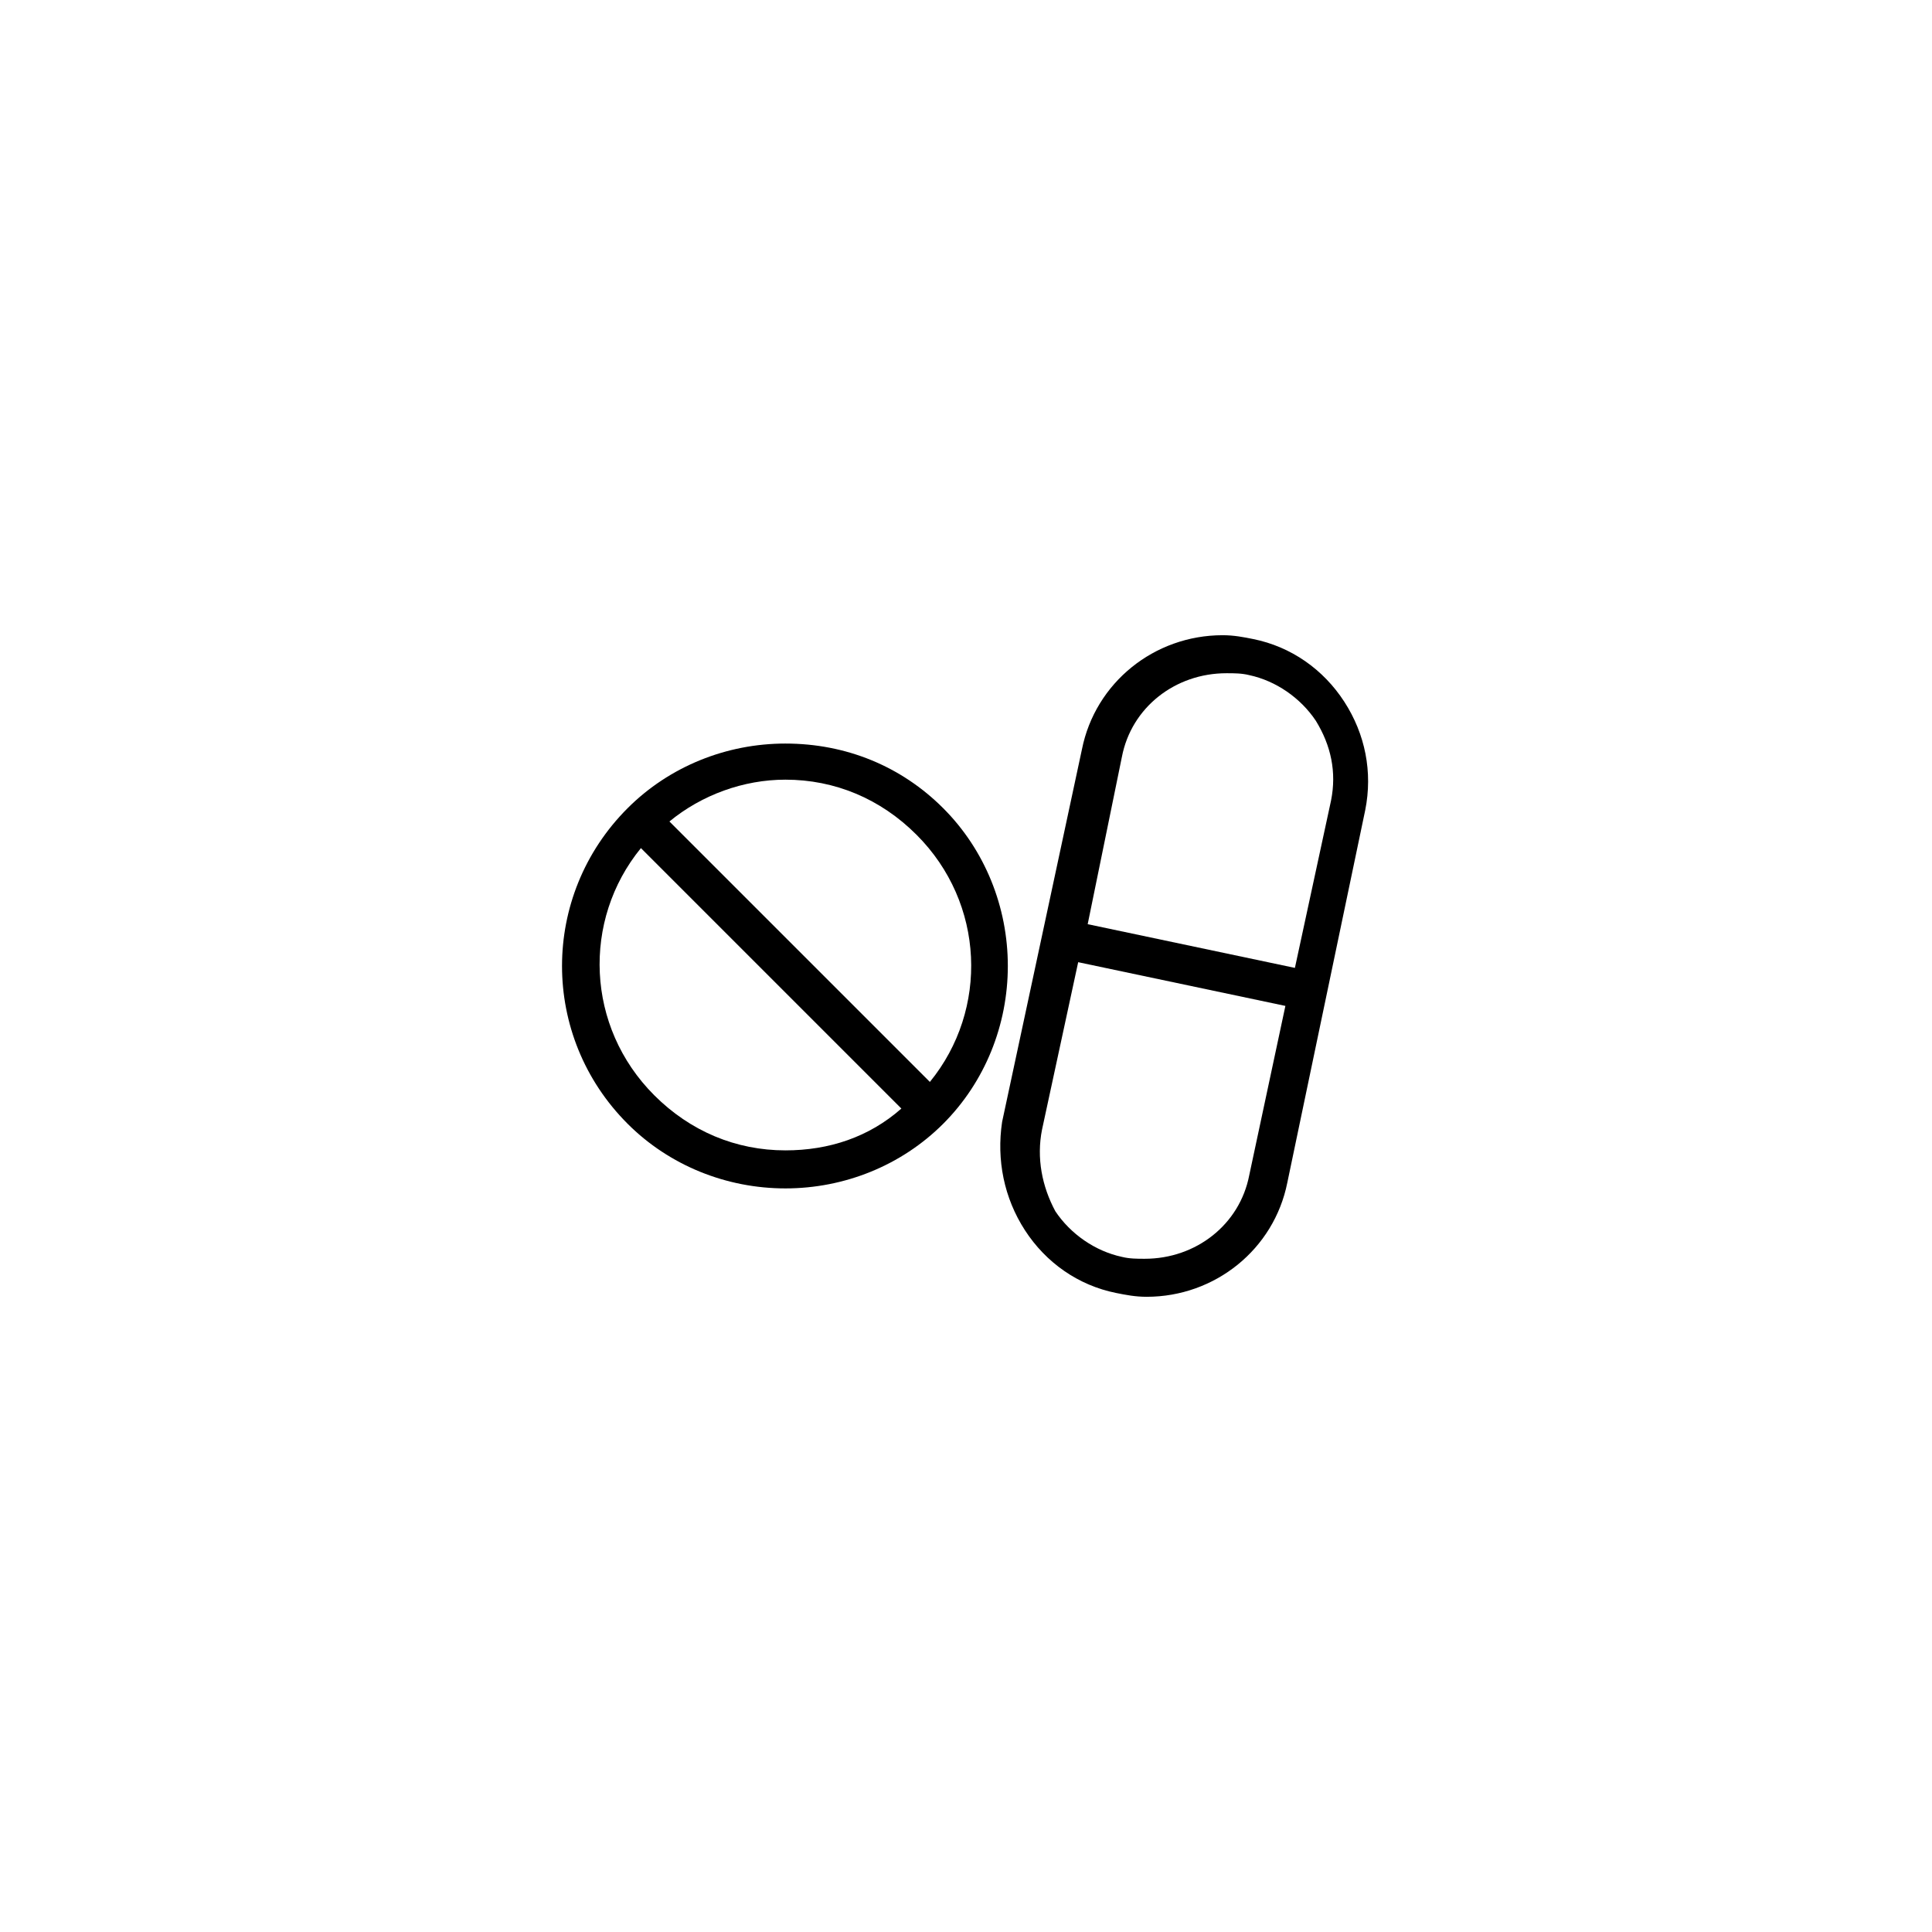
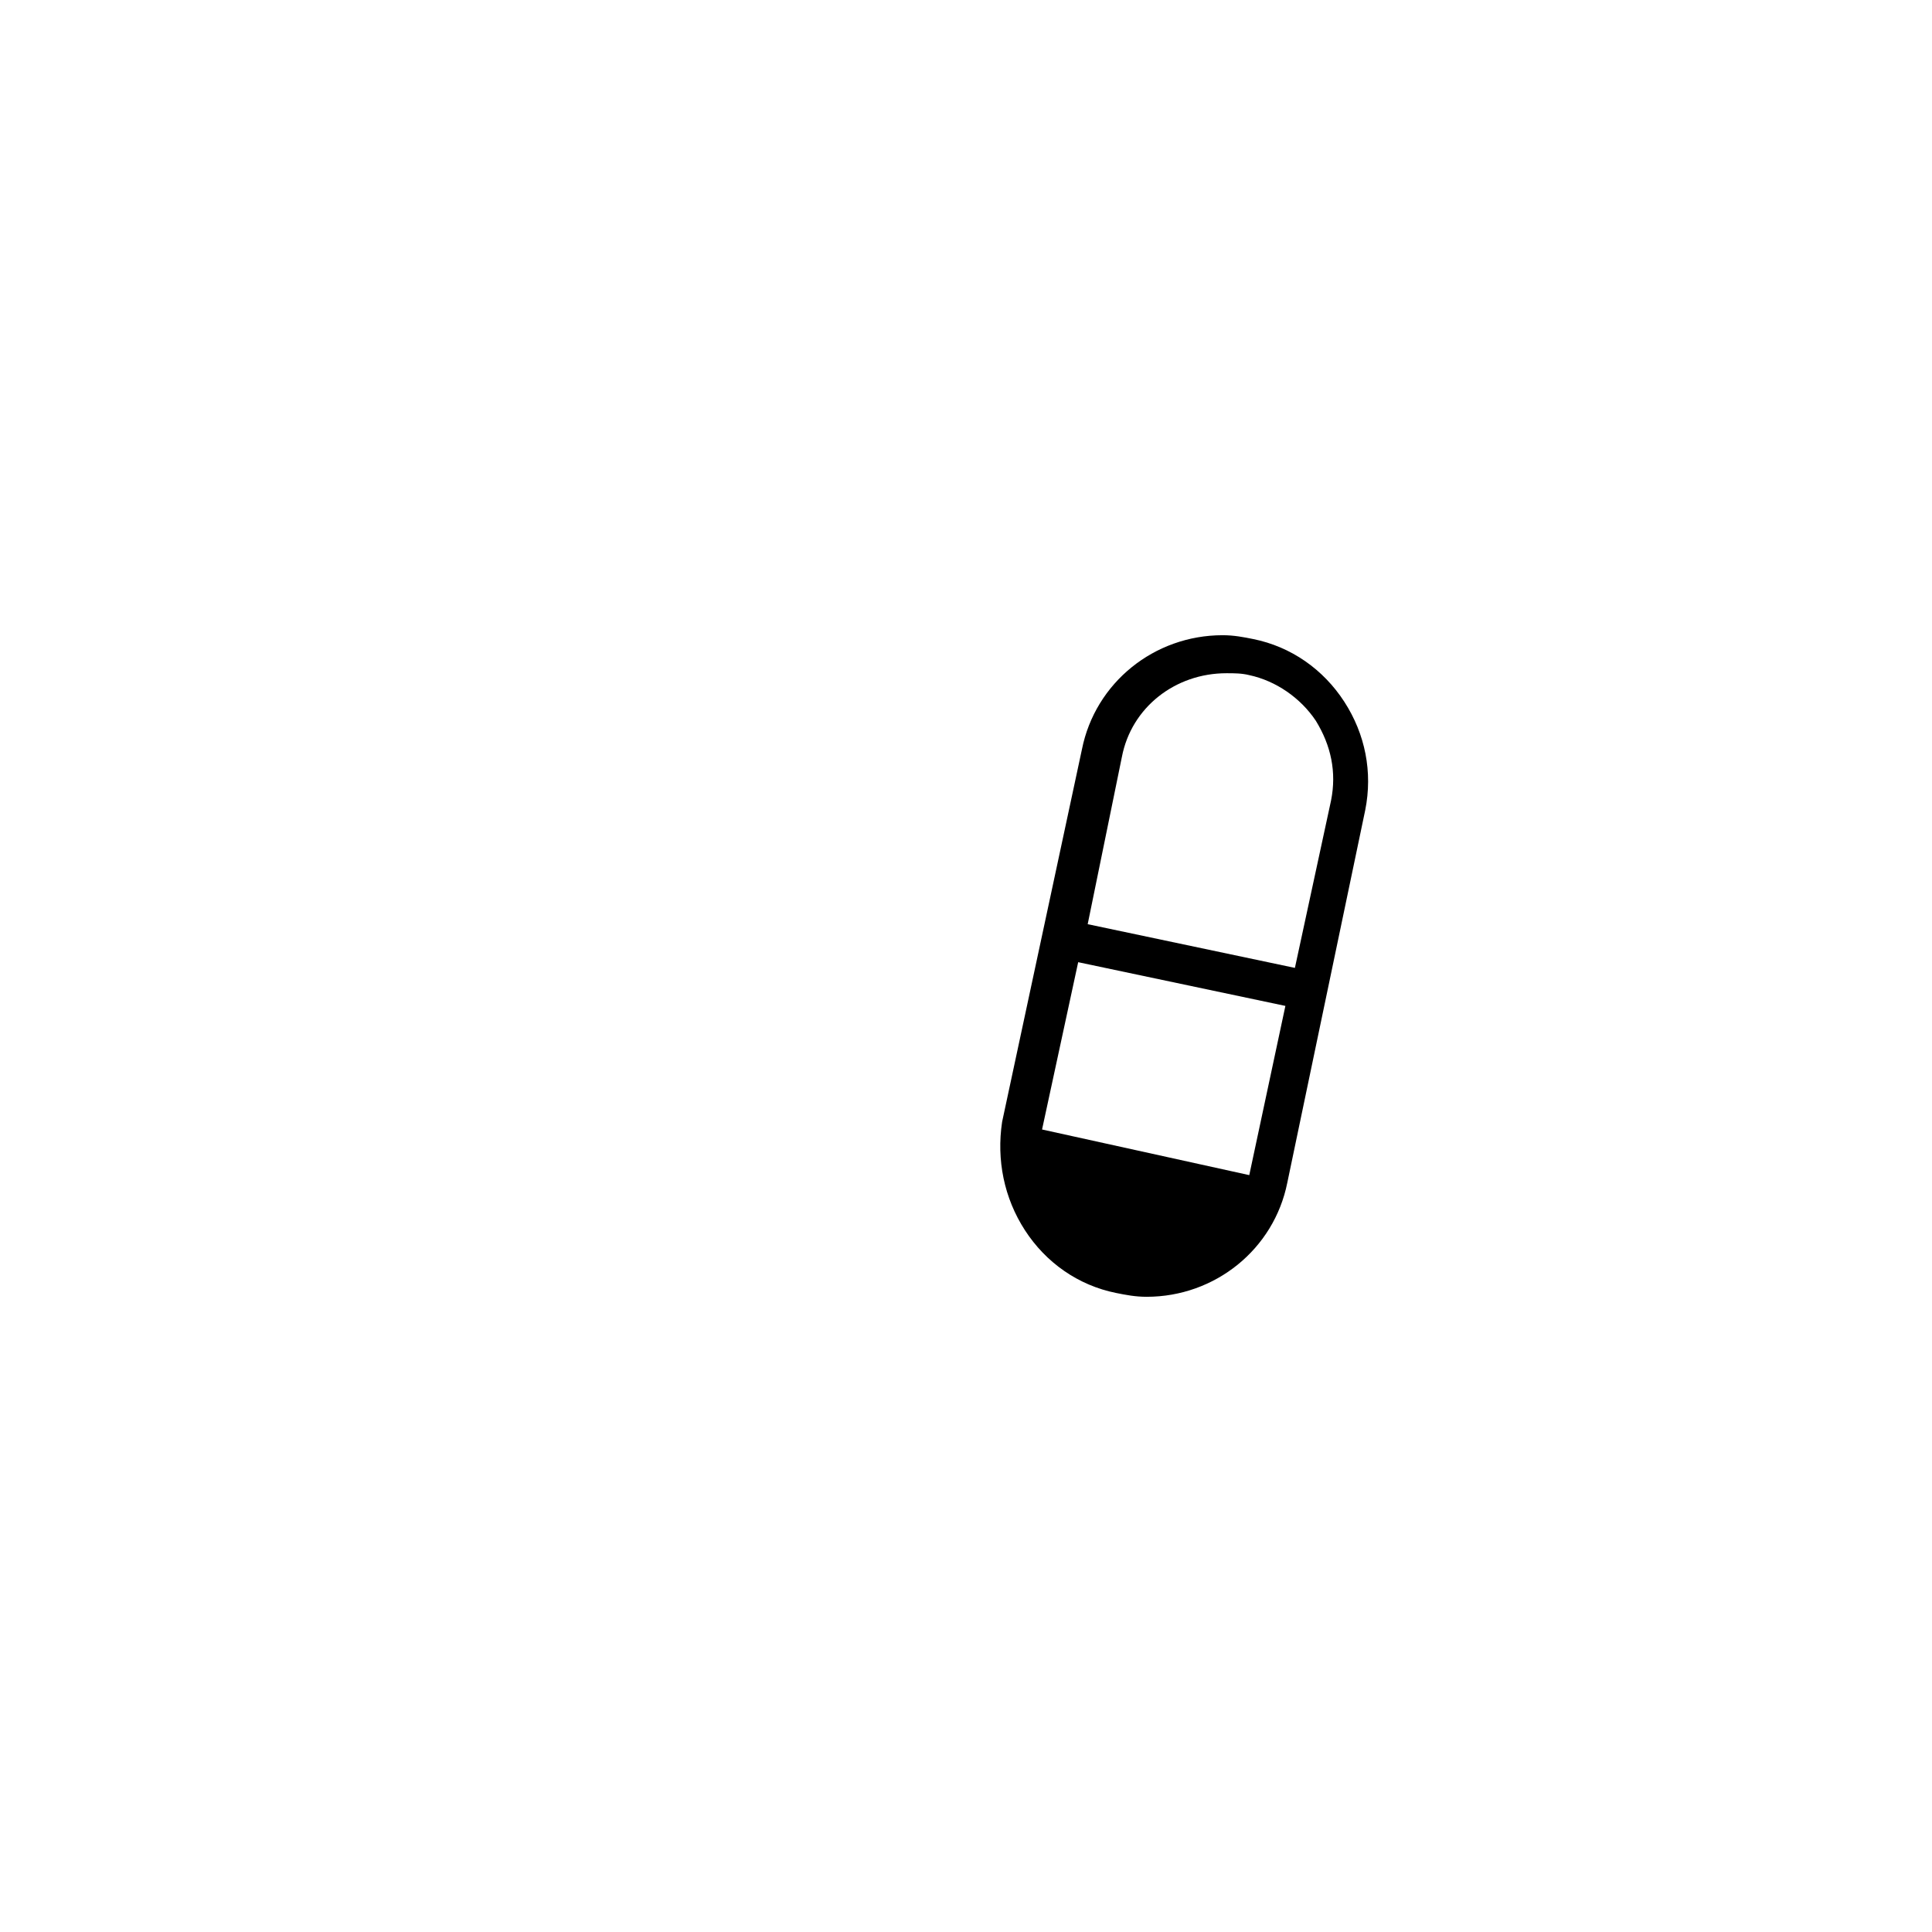
<svg xmlns="http://www.w3.org/2000/svg" fill="#000000" width="800px" height="800px" version="1.1" viewBox="144 144 512 512">
  <g>
-     <path d="m415.62 470.03c5.543 8.566 14.105 14.609 24.184 16.625 2.519 0.504 5.039 1.008 8.062 1.008 18.137 0 33.754-12.594 37.281-30.23l20.652-98.742c2.016-10.078 0-20.152-5.543-28.719-5.543-8.566-14.105-14.609-24.184-16.625-2.519-0.504-5.039-1.008-8.062-1.008-18.137 0-33.754 12.594-37.281 30.23l-21.16 98.746c-1.508 10.074 0.508 20.152 6.051 28.715zm25.695-125.45c2.519-13.098 14.105-22.168 27.711-22.168 2.016 0 4.031 0 6.047 0.504 7.055 1.512 13.602 6.047 17.633 12.09 4.031 6.551 5.543 13.602 4.031 21.16l-9.574 44.336-54.914-11.586zm-21.16 98.746 9.574-44.336 54.914 11.586-9.574 44.844c-2.519 13.098-14.105 22.168-27.711 22.168-2.016 0-4.031 0-6.047-0.504-7.055-1.512-13.602-6.047-17.633-12.09-3.523-6.551-5.035-14.109-3.523-21.668z" />
-     <path d="m352.14 341.05c-15.617 0-30.73 6.047-41.816 17.129-23.176 23.176-23.176 60.457 0 83.633 11.082 11.082 26.199 17.129 41.816 17.129 15.617 0 30.73-6.047 41.816-17.129 11.082-11.082 17.129-26.199 17.129-41.816s-6.047-30.73-17.129-41.816c-11.086-11.086-25.695-17.129-41.816-17.129zm0 107.81c-13.098 0-25.191-5.039-34.762-14.609-18.137-18.137-19.145-46.352-3.527-65.496l69.023 69.023c-8.566 7.555-19.148 11.082-30.734 11.082zm38.289-18.137-69.023-69.02c8.566-7.055 19.648-11.082 30.73-11.082 13.098 0 25.191 5.039 34.762 14.609 18.141 18.133 19.148 46.348 3.531 65.492z" />
+     <path d="m415.62 470.03c5.543 8.566 14.105 14.609 24.184 16.625 2.519 0.504 5.039 1.008 8.062 1.008 18.137 0 33.754-12.594 37.281-30.23l20.652-98.742c2.016-10.078 0-20.152-5.543-28.719-5.543-8.566-14.105-14.609-24.184-16.625-2.519-0.504-5.039-1.008-8.062-1.008-18.137 0-33.754 12.594-37.281 30.23l-21.16 98.746c-1.508 10.074 0.508 20.152 6.051 28.715zm25.695-125.45c2.519-13.098 14.105-22.168 27.711-22.168 2.016 0 4.031 0 6.047 0.504 7.055 1.512 13.602 6.047 17.633 12.09 4.031 6.551 5.543 13.602 4.031 21.16l-9.574 44.336-54.914-11.586zm-21.16 98.746 9.574-44.336 54.914 11.586-9.574 44.844z" />
  </g>
</svg>